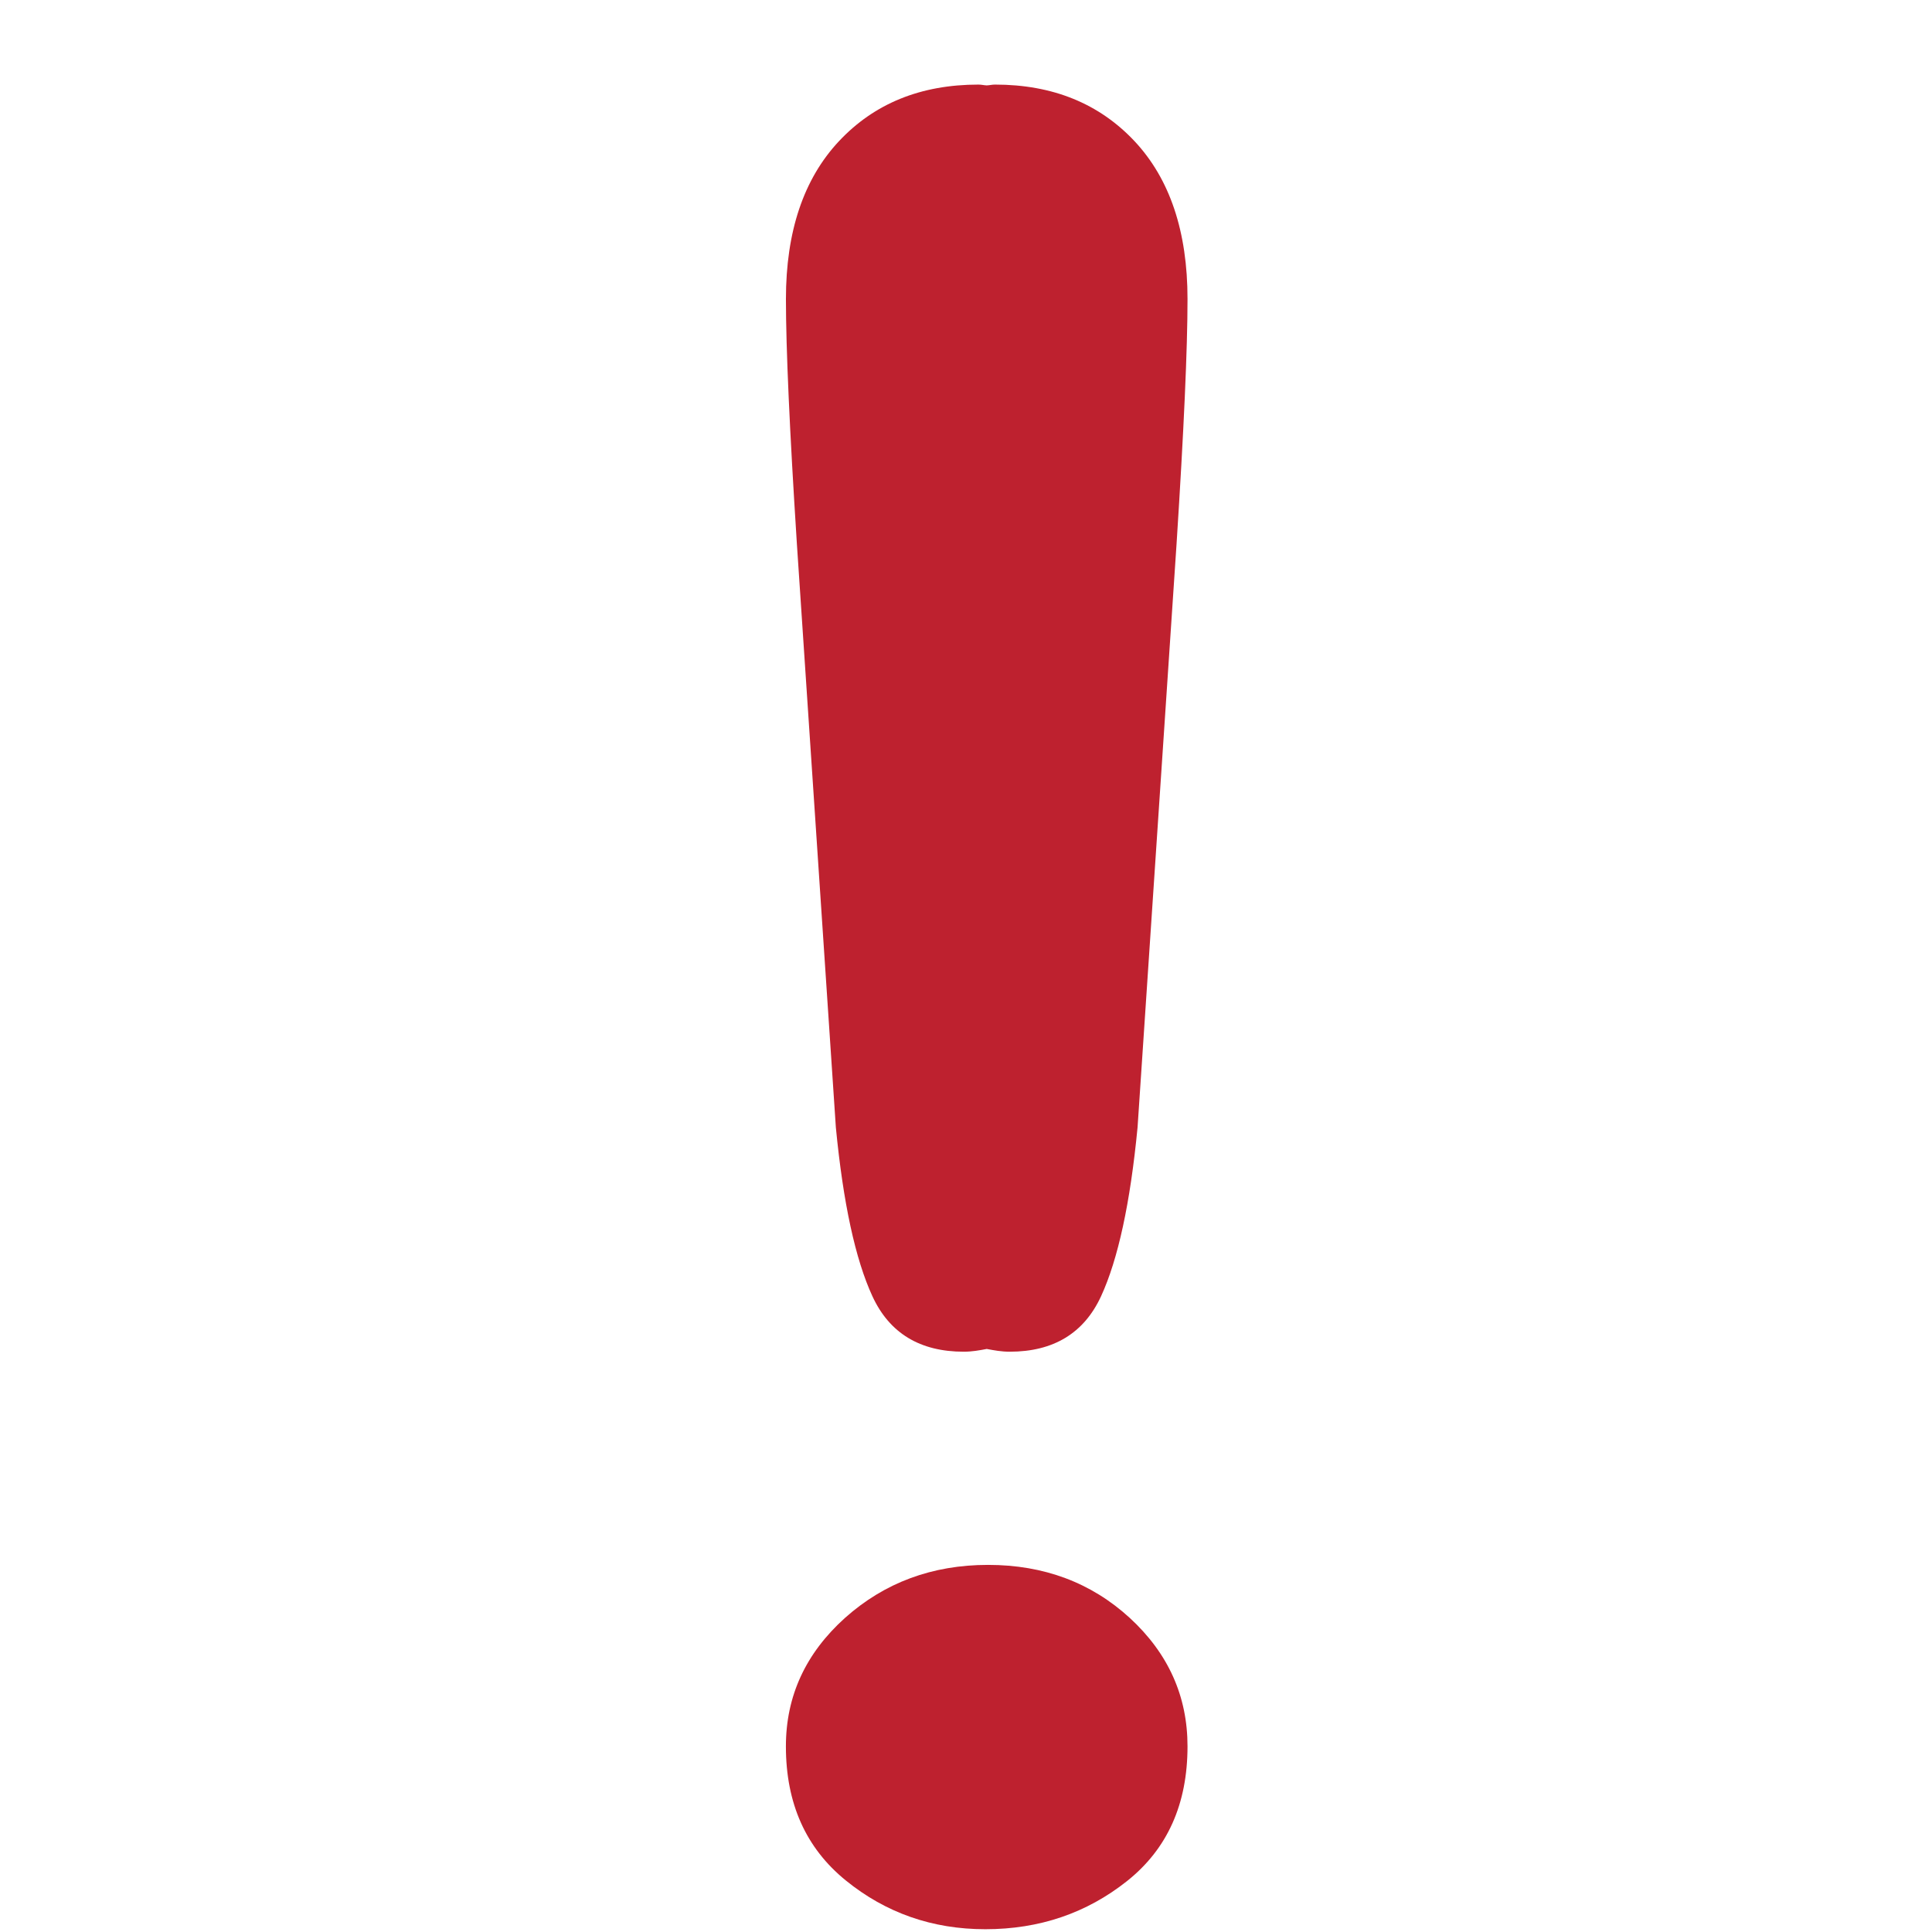
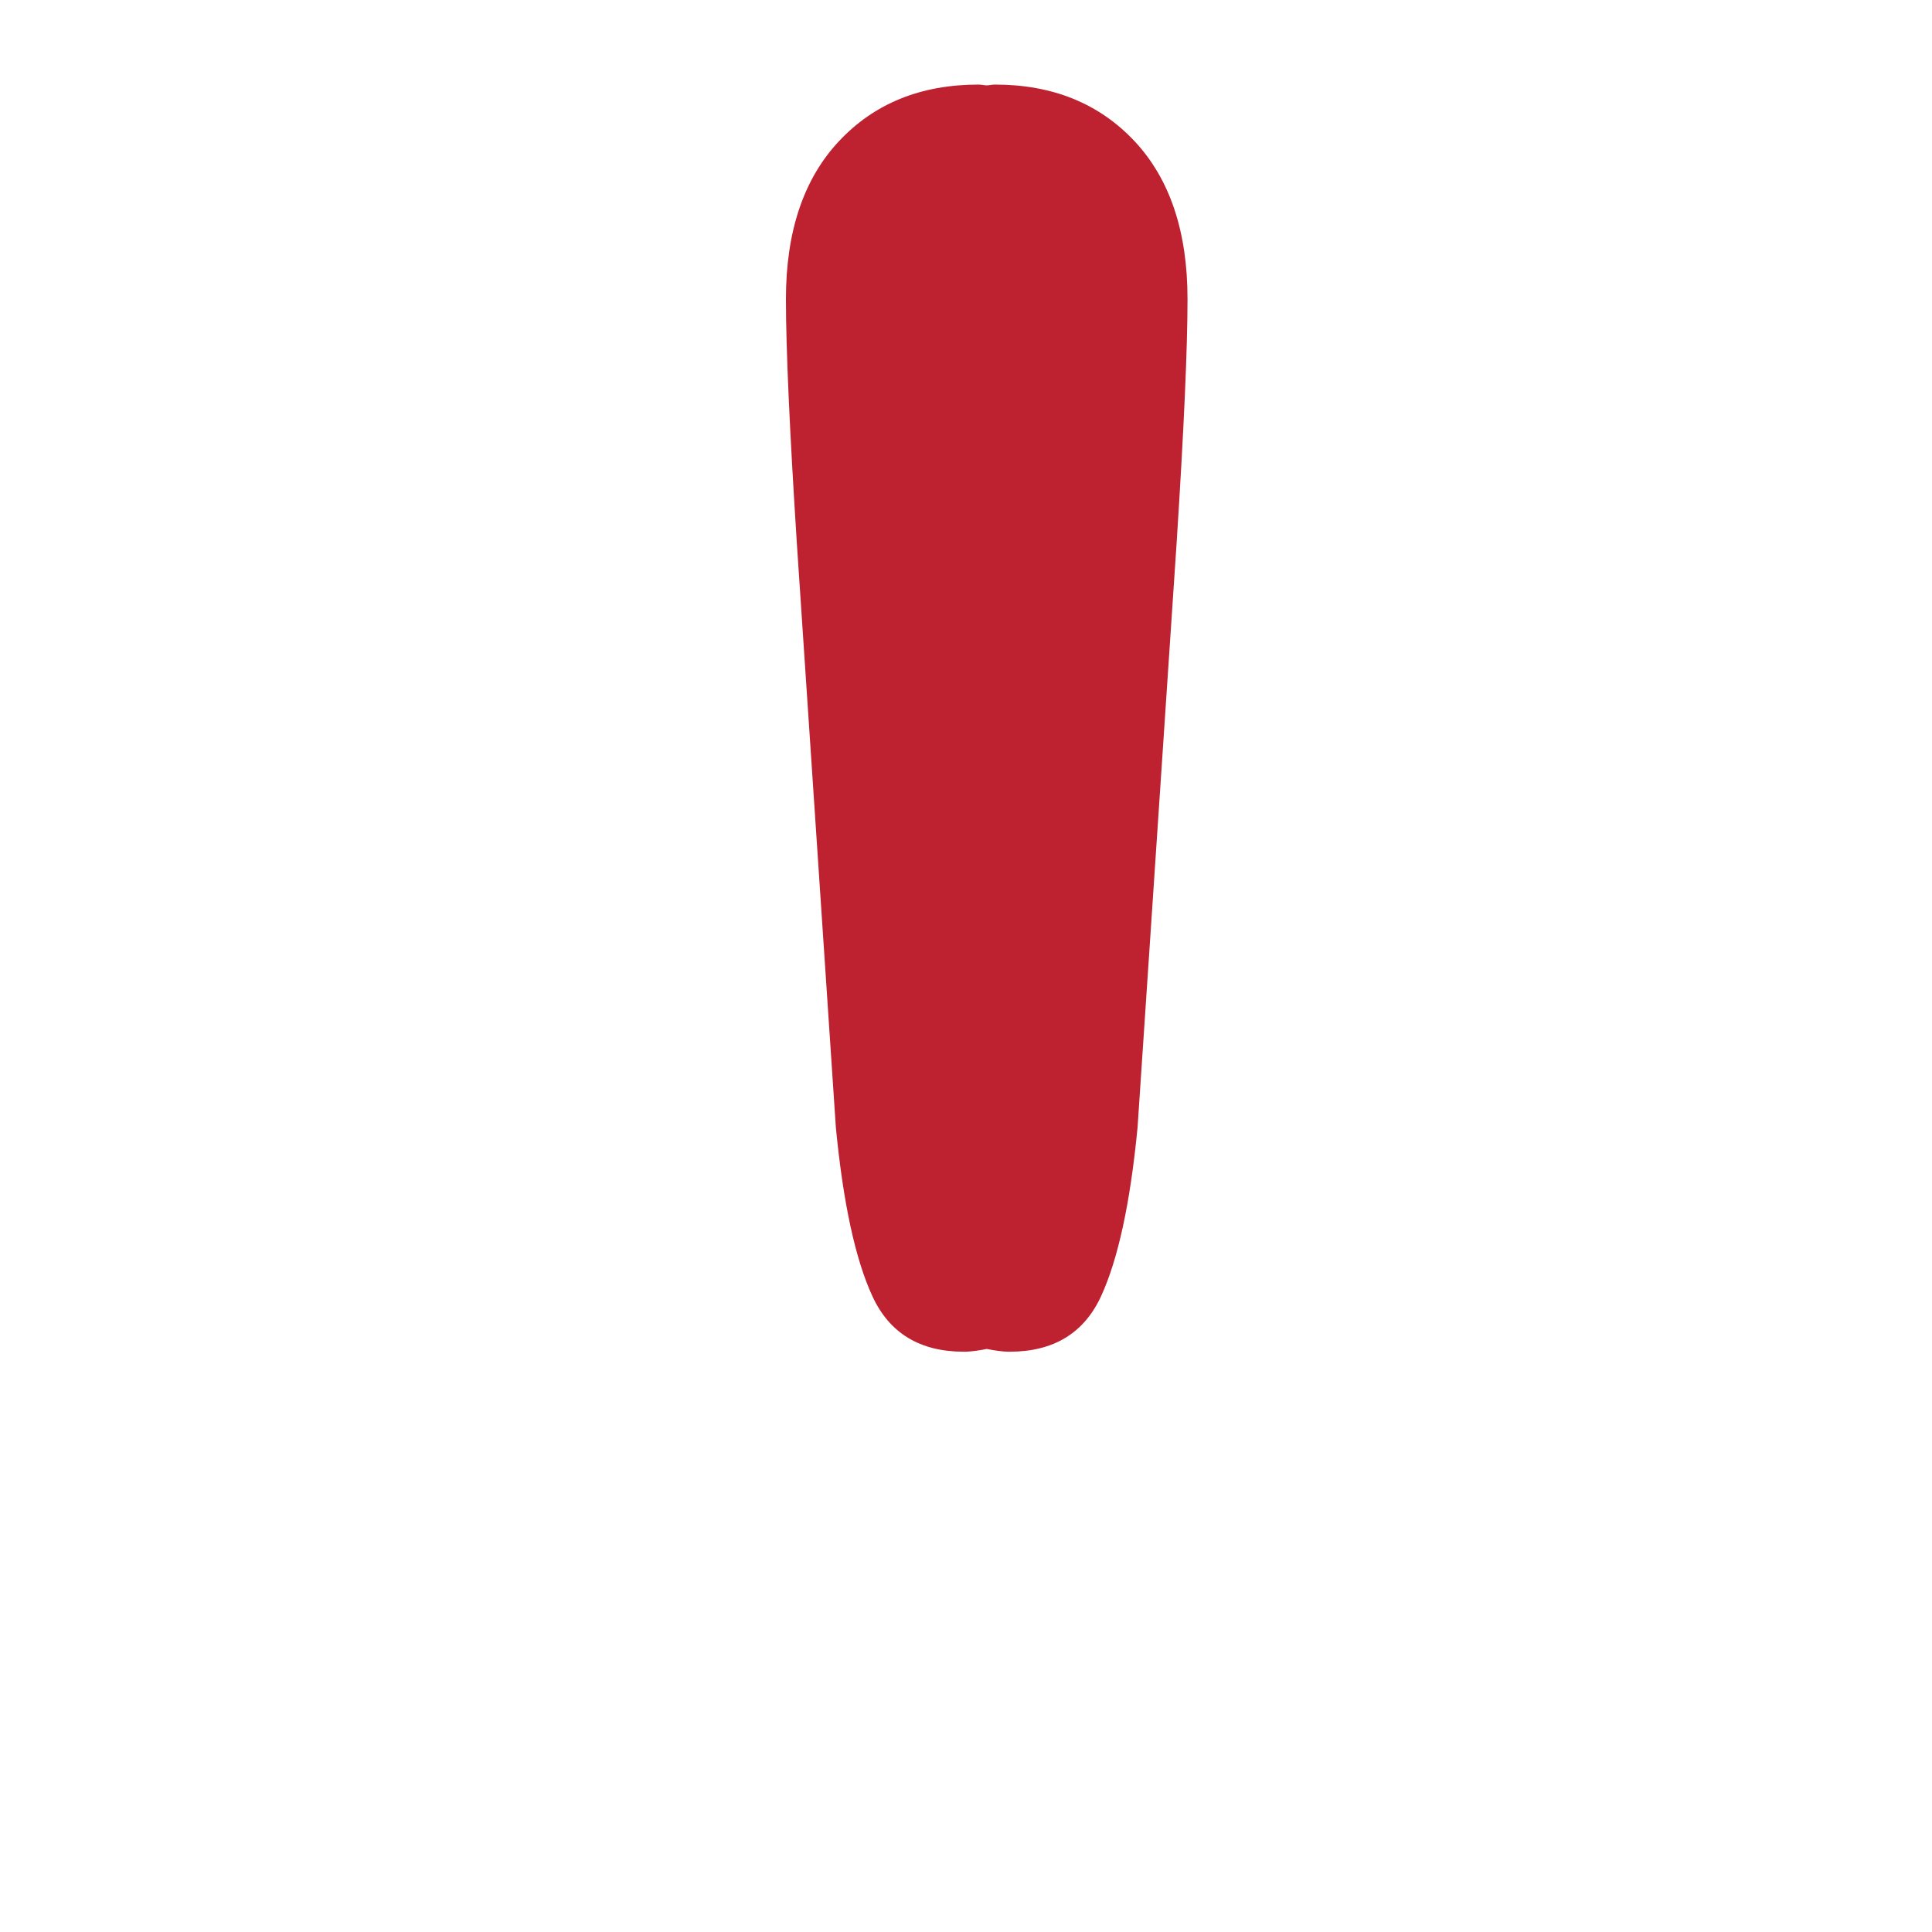
<svg xmlns="http://www.w3.org/2000/svg" xmlns:ns1="http://www.inkscape.org/namespaces/inkscape" xmlns:ns2="http://sodipodi.sourceforge.net/DTD/sodipodi-0.dtd" version="1.1" id="Layer_1" x="0px" y="0px" width="64px" height="64px" viewBox="0 0 64 64" enable-background="new 0 0 64 64" xml:space="preserve" ns1:version="0.48.5 r10040" ns2:docname="2757.svg" ns1:export-filename="D:\TESTINGEMOJI\SVGTEST\2757.png" ns1:export-xdpi="90" ns1:export-ydpi="90">
  <defs id="defs3435" />
  <ns2:namedview pagecolor="#ffffff" bordercolor="#666666" borderopacity="1" objecttolerance="10" gridtolerance="10" guidetolerance="10" ns1:pageopacity="0" ns1:pageshadow="2" ns1:window-width="640" ns1:window-height="480" id="namedview3433" showgrid="false" ns1:zoom="3.6875" ns1:cx="32" ns1:cy="32" ns1:window-x="615" ns1:window-y="298" ns1:window-maximized="0" ns1:current-layer="Layer_1" />
  <g id="g3427" transform="translate(-0.814,1.356)">
    <path d="m 28.503,35.992 c 0.242,2.504 0.646,4.368 1.211,5.592 0.564,1.223 1.575,1.837 3.026,1.837 0.273,0 0.518,-0.045 0.761,-0.091 0.245,0.046 0.487,0.091 0.759,0.091 1.453,0 2.462,-0.614 3.028,-1.837 0.563,-1.224 0.968,-3.088 1.209,-5.592 l 1.292,-19.33 c 0.242,-3.768 0.363,-6.473 0.363,-8.113 0,-2.234 -0.585,-3.977 -1.753,-5.226 -1.173,-1.25 -2.714,-1.877 -4.624,-1.877 -0.1,0 -0.177,0.023 -0.274,0.027 -0.097,-0.004 -0.175,-0.027 -0.274,-0.027 -1.912,0 -3.451,0.626 -4.623,1.877 -1.17,1.25 -1.755,2.993 -1.755,5.227 0,1.641 0.122,4.345 0.363,8.113 l 1.291,19.329 z" id="path3429" ns1:connector-curvature="0" style="fill:#be212f" />
-     <path d="m 33.544,50.483 c -1.849,0 -3.428,0.587 -4.736,1.754 -1.306,1.174 -1.96,2.592 -1.96,4.258 0,1.888 0.661,3.365 1.981,4.439 1.324,1.076 2.866,1.618 4.625,1.618 1.794,0 3.357,-0.534 4.694,-1.595 1.337,-1.063 2.004,-2.55 2.004,-4.463 0,-1.666 -0.64,-3.084 -1.917,-4.258 -1.276,-1.166 -2.839,-1.753 -4.691,-1.753 z" id="path3431" ns1:connector-curvature="0" style="fill:#be212f" />
  </g>
</svg>